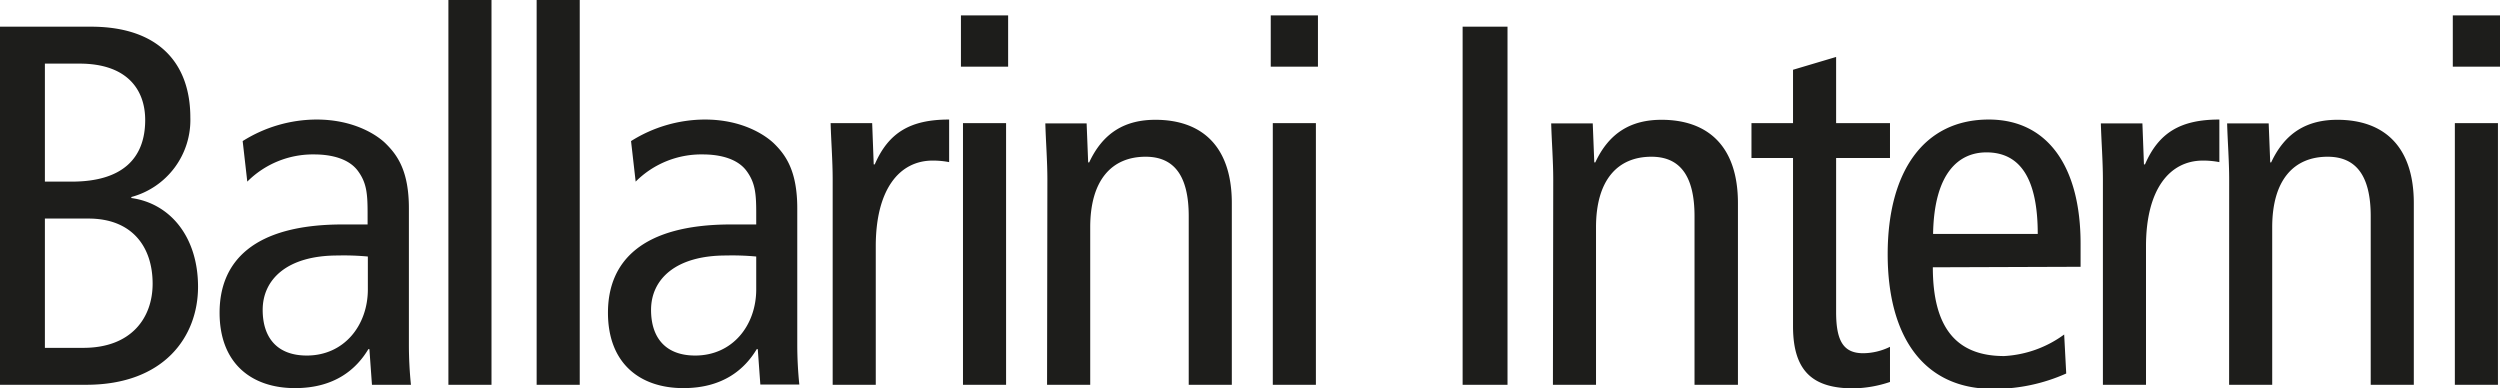
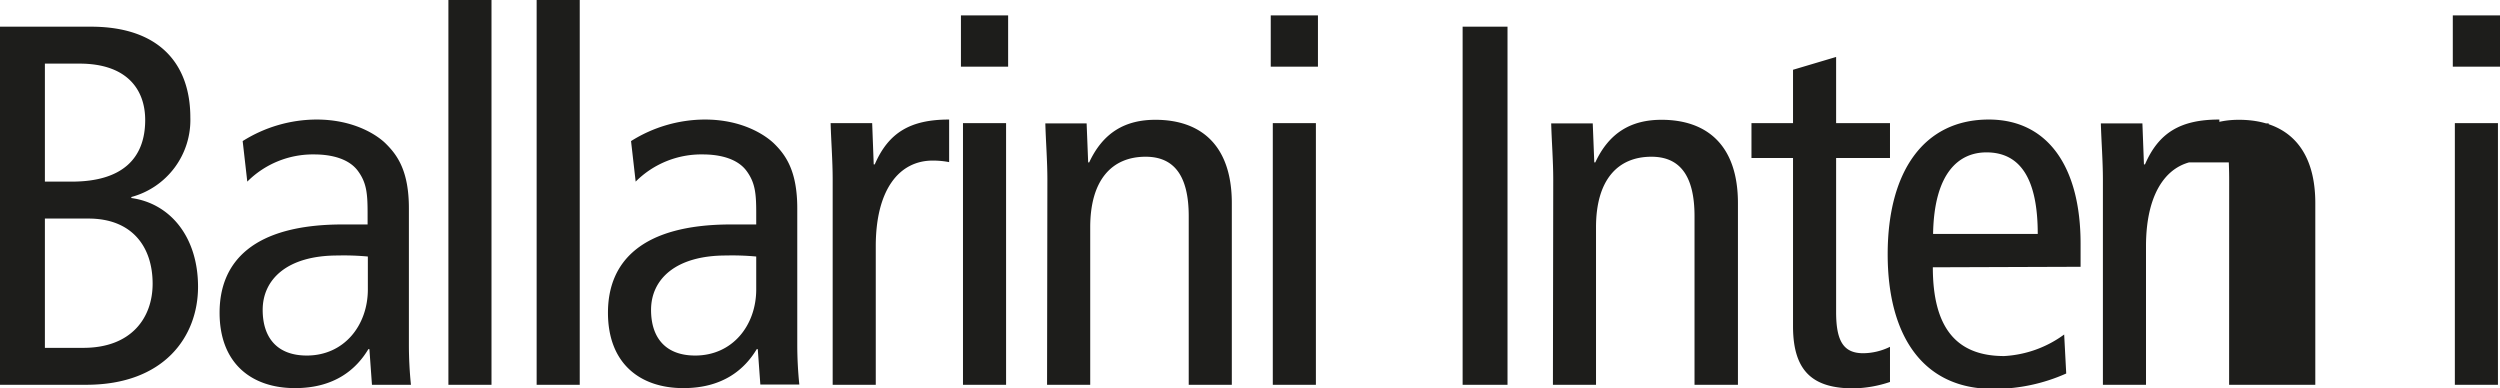
<svg xmlns="http://www.w3.org/2000/svg" viewBox="0 0 389.83 60.56">
  <defs>
    <style>.cls-1{fill:#1d1d1b;}</style>
  </defs>
  <g id="Livello_2" data-name="Livello 2">
    <g id="Livello_1-2" data-name="Livello 1">
-       <path class="cls-1" d="M382.47,10.4h7.36v-8h-7.36Zm.32,49.6h6.72V19.2h-6.72Zm-35.2,0h6.72V35.44c0-7.36,3.36-11,8.64-11,4.32,0,6.72,2.8,6.72,9.28V60h6.72V31.68c0-9-4.8-13-11.92-13-4.72,0-8.16,2-10.32,6.64H354l-.24-6.08h-6.48c.08,2.88.32,5.84.32,8.8Zm-19.68,0h6.72V38.4c0-8.88,3.68-13.36,8.88-13.36a13.24,13.24,0,0,1,2.56.24V18.64c-6,0-9.44,2-11.6,7h-.16l-.24-6.4h-6.48c.08,2.88.32,5.84.32,8.8ZM301.43,36.48c.16-9.52,4-12.72,8.32-12.72,5.36,0,8,4.24,8,12.72Zm23,5.12V38c0-12-5.12-19.36-14.32-19.36-10.16,0-15.76,8.16-15.76,21s5.6,21,16.4,21a27.58,27.58,0,0,0,11.44-2.4l-.32-6.08a17.4,17.4,0,0,1-9.36,3.36c-7.44,0-11.12-4.4-11.12-13.84ZM294.71,54.08a9.67,9.67,0,0,1-4.16,1c-3,0-4.24-1.76-4.24-6.4V24.64h8.4V19.2h-8.4V8.88l-6.72,2V19.2h-6.48v5.44h6.48V50.88c0,7.2,3.28,9.68,9.44,9.68a18.82,18.82,0,0,0,5.68-1ZM242.15,60h6.72V35.44c0-7.36,3.36-11,8.64-11,4.32,0,6.72,2.8,6.72,9.28V60H271V31.68c0-9-4.8-13-11.92-13-4.72,0-8.16,2-10.32,6.64h-.16l-.24-6.08h-6.48c.08,2.88.32,5.84.32,8.8Zm-14.08,0h7V4.16h-7ZM198.15,10.4h7.36v-8h-7.36Zm.32,49.6h6.72V19.2h-6.72Zm-35.2,0H170V35.44c0-7.36,3.36-11,8.64-11,4.32,0,6.72,2.8,6.72,9.28V60h6.72V31.68c0-9-4.8-13-11.92-13-4.72,0-8.16,2-10.32,6.64h-.16l-.24-6.08H163c.08,2.88.32,5.84.32,8.8ZM149.84,10.4h7.36v-8h-7.36Zm.32,49.6h6.72V19.2h-6.72Zm-20.32,0h6.72V38.4c0-8.88,3.68-13.36,8.88-13.36a13.24,13.24,0,0,1,2.56.24V18.64c-6,0-9.44,2-11.6,7h-.16L136,19.2h-6.48c.08,2.88.32,5.84.32,8.8ZM117.92,45.12c0,5.6-3.68,10.32-9.52,10.32-4.64,0-6.88-2.8-6.88-7.12,0-4.72,3.76-8.48,11.68-8.48a40.56,40.56,0,0,1,4.72.16Zm-18.8-16.8a14.45,14.45,0,0,1,10.48-4.24c2.8,0,5.44.72,6.8,2.56s1.52,3.52,1.52,6.56V35H114c-14,0-19.2,5.84-19.2,13.76s5,11.76,11.76,11.76c6.24,0,9.6-3,11.44-6.08h.16l.4,5.52h6.08a61.51,61.51,0,0,1-.32-6.24V32.48c0-5.76-1.76-8.24-3.52-10-1.28-1.28-4.88-3.84-10.88-3.84A21.73,21.73,0,0,0,98.4,22ZM83.68,60H90.4V0H83.68ZM69.92,60h6.72V0H69.92ZM57.36,45.12c0,5.6-3.68,10.32-9.52,10.32-4.64,0-6.88-2.8-6.88-7.12,0-4.72,3.76-8.48,11.68-8.48a40.56,40.56,0,0,1,4.72.16Zm-18.8-16.8A14.45,14.45,0,0,1,49,24.08c2.8,0,5.44.72,6.8,2.56s1.52,3.52,1.52,6.56V35H53.44c-14,0-19.2,5.84-19.2,13.76s5,11.76,11.76,11.76c6.24,0,9.6-3,11.44-6.08h.16L58,60h6.08a61.51,61.51,0,0,1-.32-6.24V32.48c0-5.76-1.76-8.24-3.52-10C59,21.2,55.36,18.64,49.36,18.64A21.73,21.73,0,0,0,37.84,22ZM7,34.08h6.8c6.8,0,10,4.4,10,10.16,0,5.28-3.28,10-10.8,10H7ZM7,9.92H12.4c7.36,0,10.24,4,10.24,8.8,0,6-3.6,9.6-11.44,9.6H7ZM0,60H13.44c12.16,0,17.44-7.52,17.44-15.28s-4.32-13-10.4-13.84v-.16a12.43,12.43,0,0,0,9.2-12.4c0-8.24-4.72-14.16-15.52-14.16H0Z" />
+       <path class="cls-1" d="M382.47,10.4h7.36v-8h-7.36Zm.32,49.6h6.72V19.2h-6.72Zm-35.2,0h6.72V35.44V60h6.72V31.68c0-9-4.8-13-11.92-13-4.72,0-8.16,2-10.32,6.64H354l-.24-6.08h-6.48c.08,2.88.32,5.84.32,8.8Zm-19.68,0h6.72V38.4c0-8.88,3.68-13.36,8.88-13.36a13.24,13.24,0,0,1,2.56.24V18.64c-6,0-9.44,2-11.6,7h-.16l-.24-6.4h-6.48c.08,2.88.32,5.84.32,8.8ZM301.43,36.48c.16-9.52,4-12.72,8.32-12.72,5.36,0,8,4.24,8,12.72Zm23,5.12V38c0-12-5.12-19.36-14.32-19.36-10.16,0-15.76,8.16-15.76,21s5.6,21,16.4,21a27.58,27.58,0,0,0,11.44-2.4l-.32-6.08a17.4,17.4,0,0,1-9.36,3.36c-7.44,0-11.12-4.4-11.12-13.84ZM294.71,54.08a9.67,9.67,0,0,1-4.16,1c-3,0-4.24-1.76-4.24-6.4V24.64h8.4V19.2h-8.4V8.88l-6.72,2V19.2h-6.48v5.44h6.48V50.88c0,7.2,3.28,9.68,9.44,9.68a18.82,18.82,0,0,0,5.68-1ZM242.15,60h6.72V35.44c0-7.36,3.36-11,8.64-11,4.32,0,6.72,2.8,6.72,9.28V60H271V31.68c0-9-4.8-13-11.92-13-4.72,0-8.16,2-10.32,6.64h-.16l-.24-6.08h-6.48c.08,2.88.32,5.84.32,8.8Zm-14.08,0h7V4.16h-7ZM198.15,10.4h7.36v-8h-7.36Zm.32,49.6h6.72V19.2h-6.72Zm-35.2,0H170V35.44c0-7.36,3.36-11,8.64-11,4.32,0,6.72,2.8,6.72,9.28V60h6.72V31.68c0-9-4.8-13-11.92-13-4.72,0-8.16,2-10.32,6.64h-.16l-.24-6.08H163c.08,2.88.32,5.84.32,8.8ZM149.84,10.4h7.36v-8h-7.36Zm.32,49.6h6.72V19.2h-6.72Zm-20.32,0h6.72V38.4c0-8.88,3.68-13.36,8.88-13.36a13.24,13.24,0,0,1,2.56.24V18.64c-6,0-9.44,2-11.6,7h-.16L136,19.2h-6.48c.08,2.88.32,5.84.32,8.8ZM117.92,45.12c0,5.6-3.68,10.32-9.52,10.32-4.64,0-6.88-2.8-6.88-7.12,0-4.72,3.76-8.48,11.68-8.48a40.56,40.56,0,0,1,4.72.16Zm-18.8-16.8a14.45,14.45,0,0,1,10.48-4.24c2.8,0,5.44.72,6.8,2.56s1.52,3.52,1.52,6.56V35H114c-14,0-19.2,5.84-19.2,13.76s5,11.76,11.76,11.76c6.24,0,9.6-3,11.44-6.08h.16l.4,5.52h6.08a61.51,61.51,0,0,1-.32-6.24V32.48c0-5.76-1.76-8.24-3.52-10-1.28-1.28-4.88-3.84-10.88-3.84A21.73,21.73,0,0,0,98.4,22ZM83.68,60H90.4V0H83.68ZM69.92,60h6.72V0H69.92ZM57.36,45.12c0,5.6-3.68,10.32-9.52,10.32-4.64,0-6.88-2.8-6.88-7.12,0-4.72,3.76-8.48,11.68-8.48a40.56,40.56,0,0,1,4.72.16Zm-18.8-16.8A14.45,14.45,0,0,1,49,24.08c2.8,0,5.44.72,6.8,2.56s1.52,3.52,1.52,6.56V35H53.44c-14,0-19.2,5.84-19.2,13.76s5,11.76,11.76,11.76c6.24,0,9.6-3,11.44-6.08h.16L58,60h6.08a61.51,61.51,0,0,1-.32-6.24V32.48c0-5.76-1.76-8.24-3.52-10C59,21.2,55.36,18.64,49.36,18.64A21.73,21.73,0,0,0,37.84,22ZM7,34.08h6.8c6.8,0,10,4.4,10,10.16,0,5.28-3.28,10-10.8,10H7ZM7,9.92H12.4c7.36,0,10.24,4,10.24,8.8,0,6-3.6,9.6-11.44,9.6H7ZM0,60H13.44c12.16,0,17.44-7.52,17.44-15.28s-4.32-13-10.4-13.84v-.16a12.43,12.43,0,0,0,9.2-12.4c0-8.24-4.72-14.16-15.52-14.16H0Z" />
    </g>
  </g>
</svg>